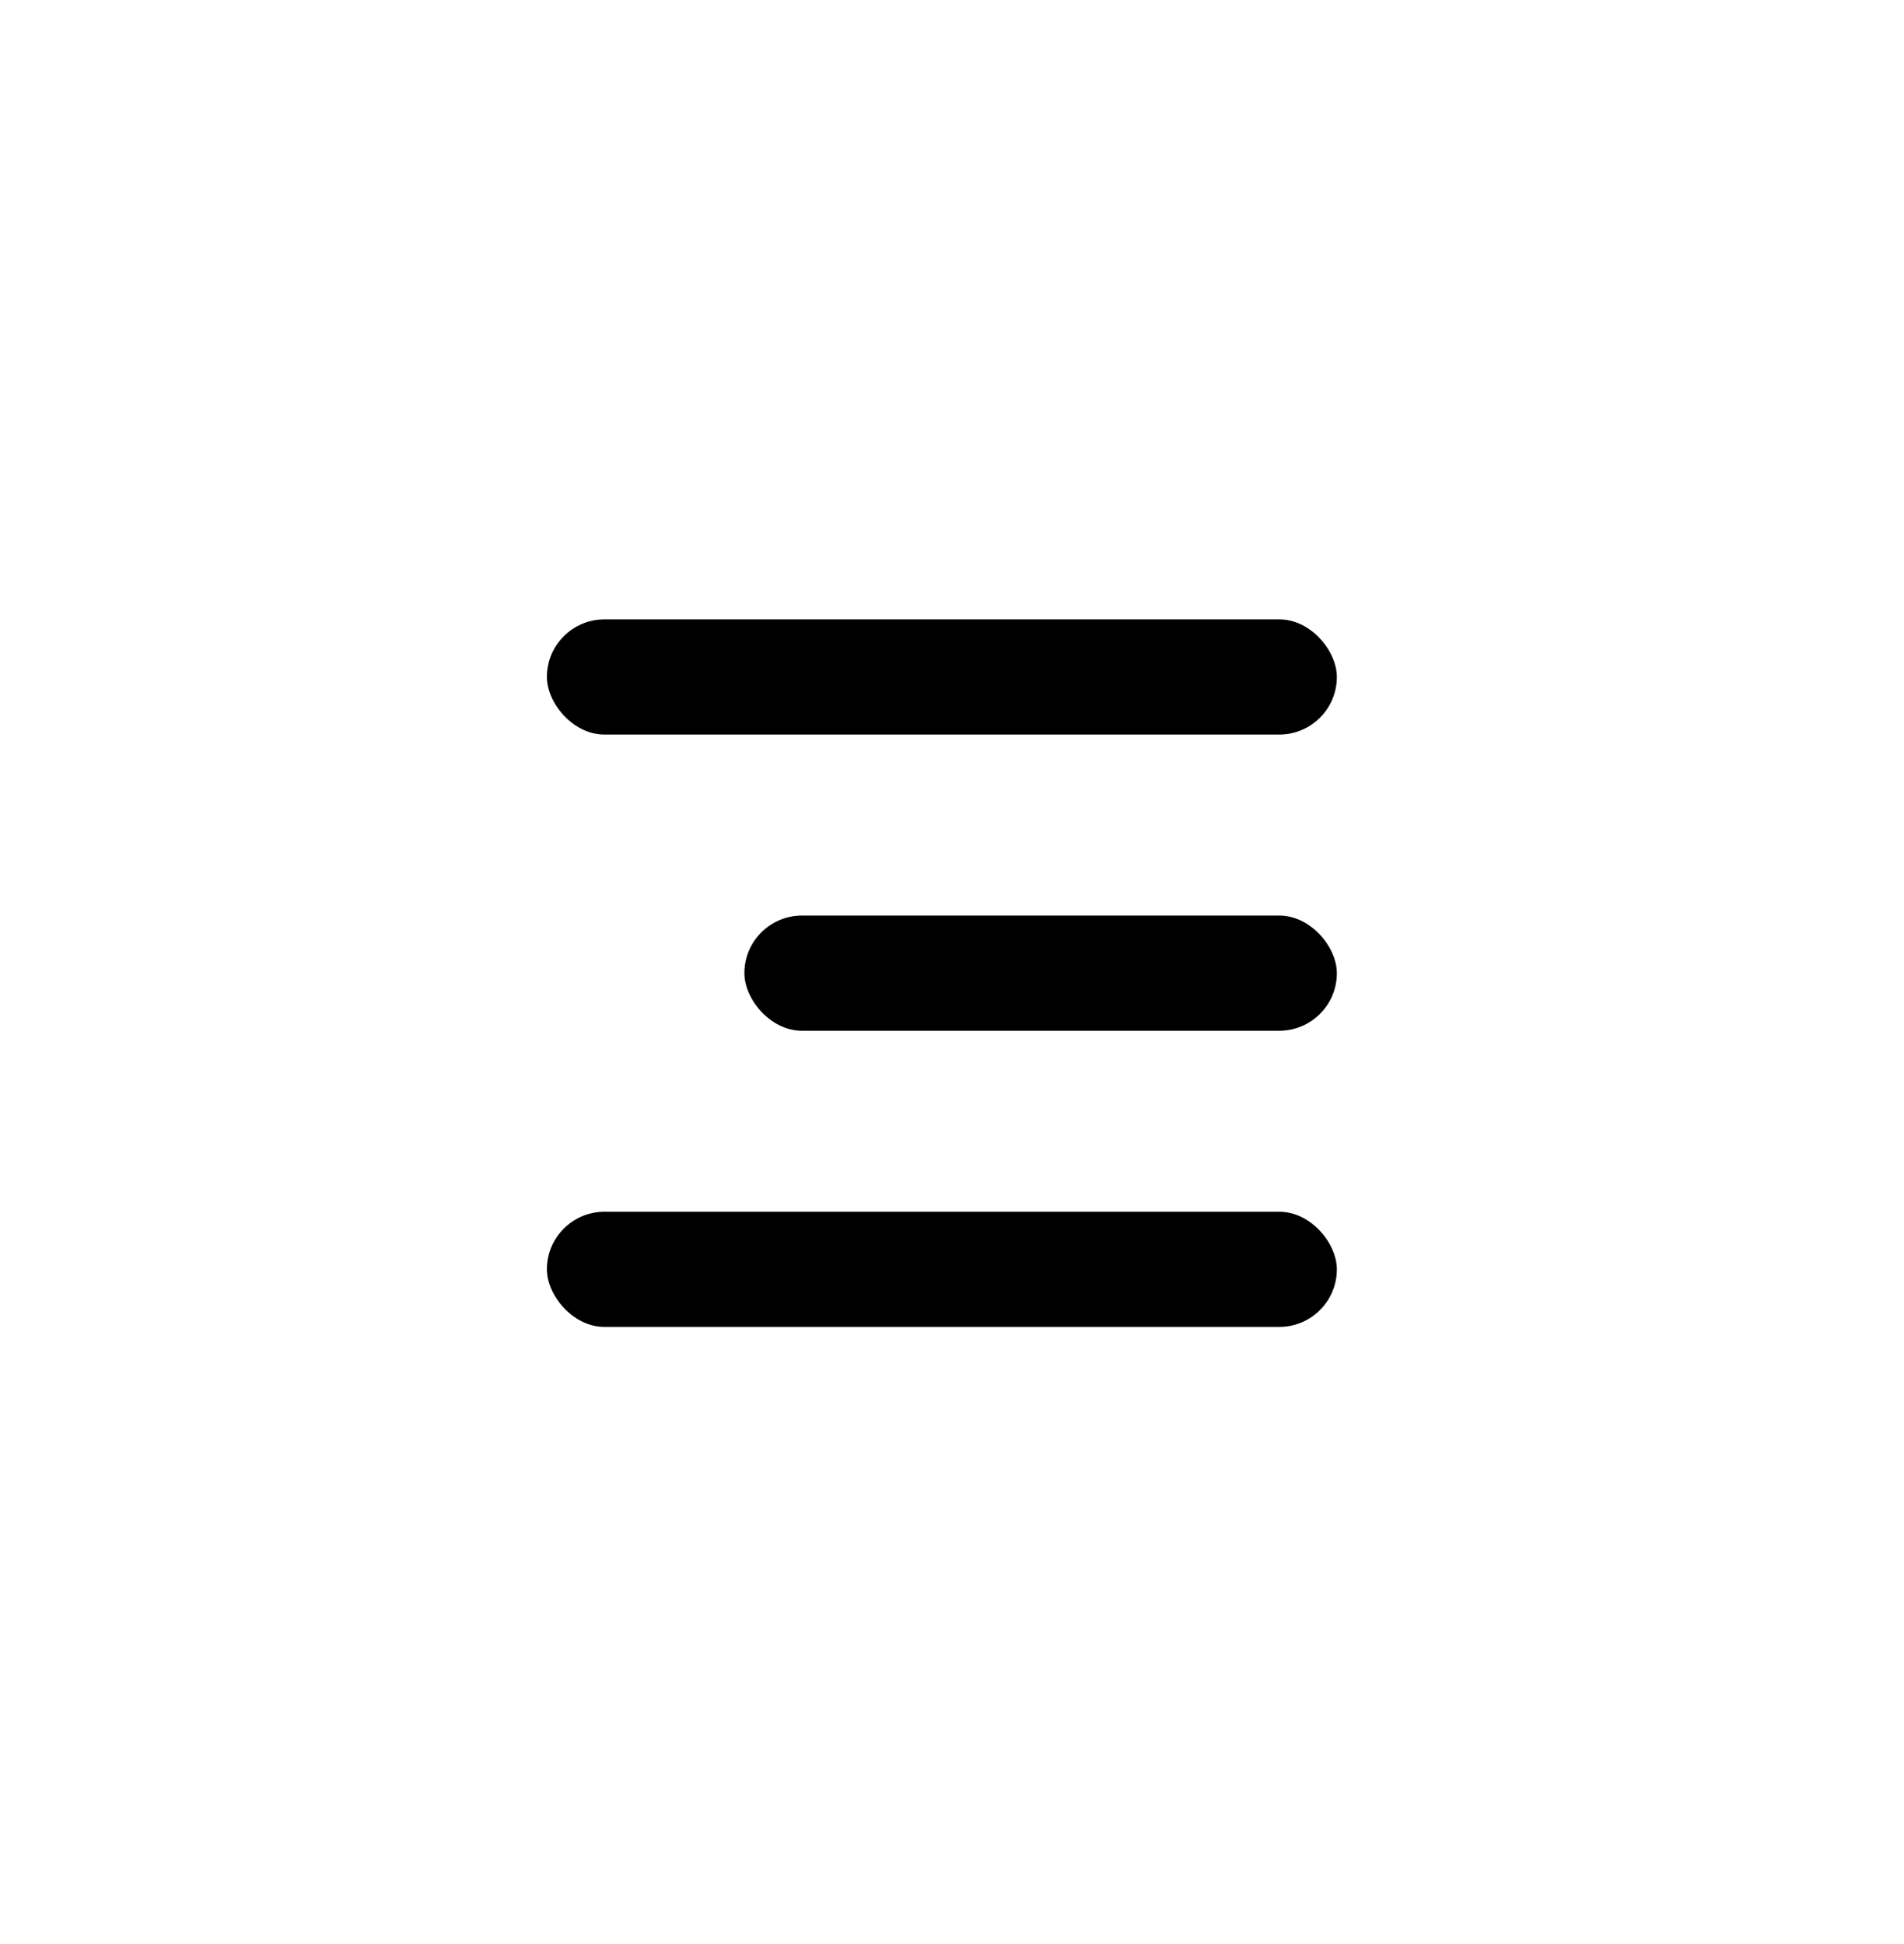
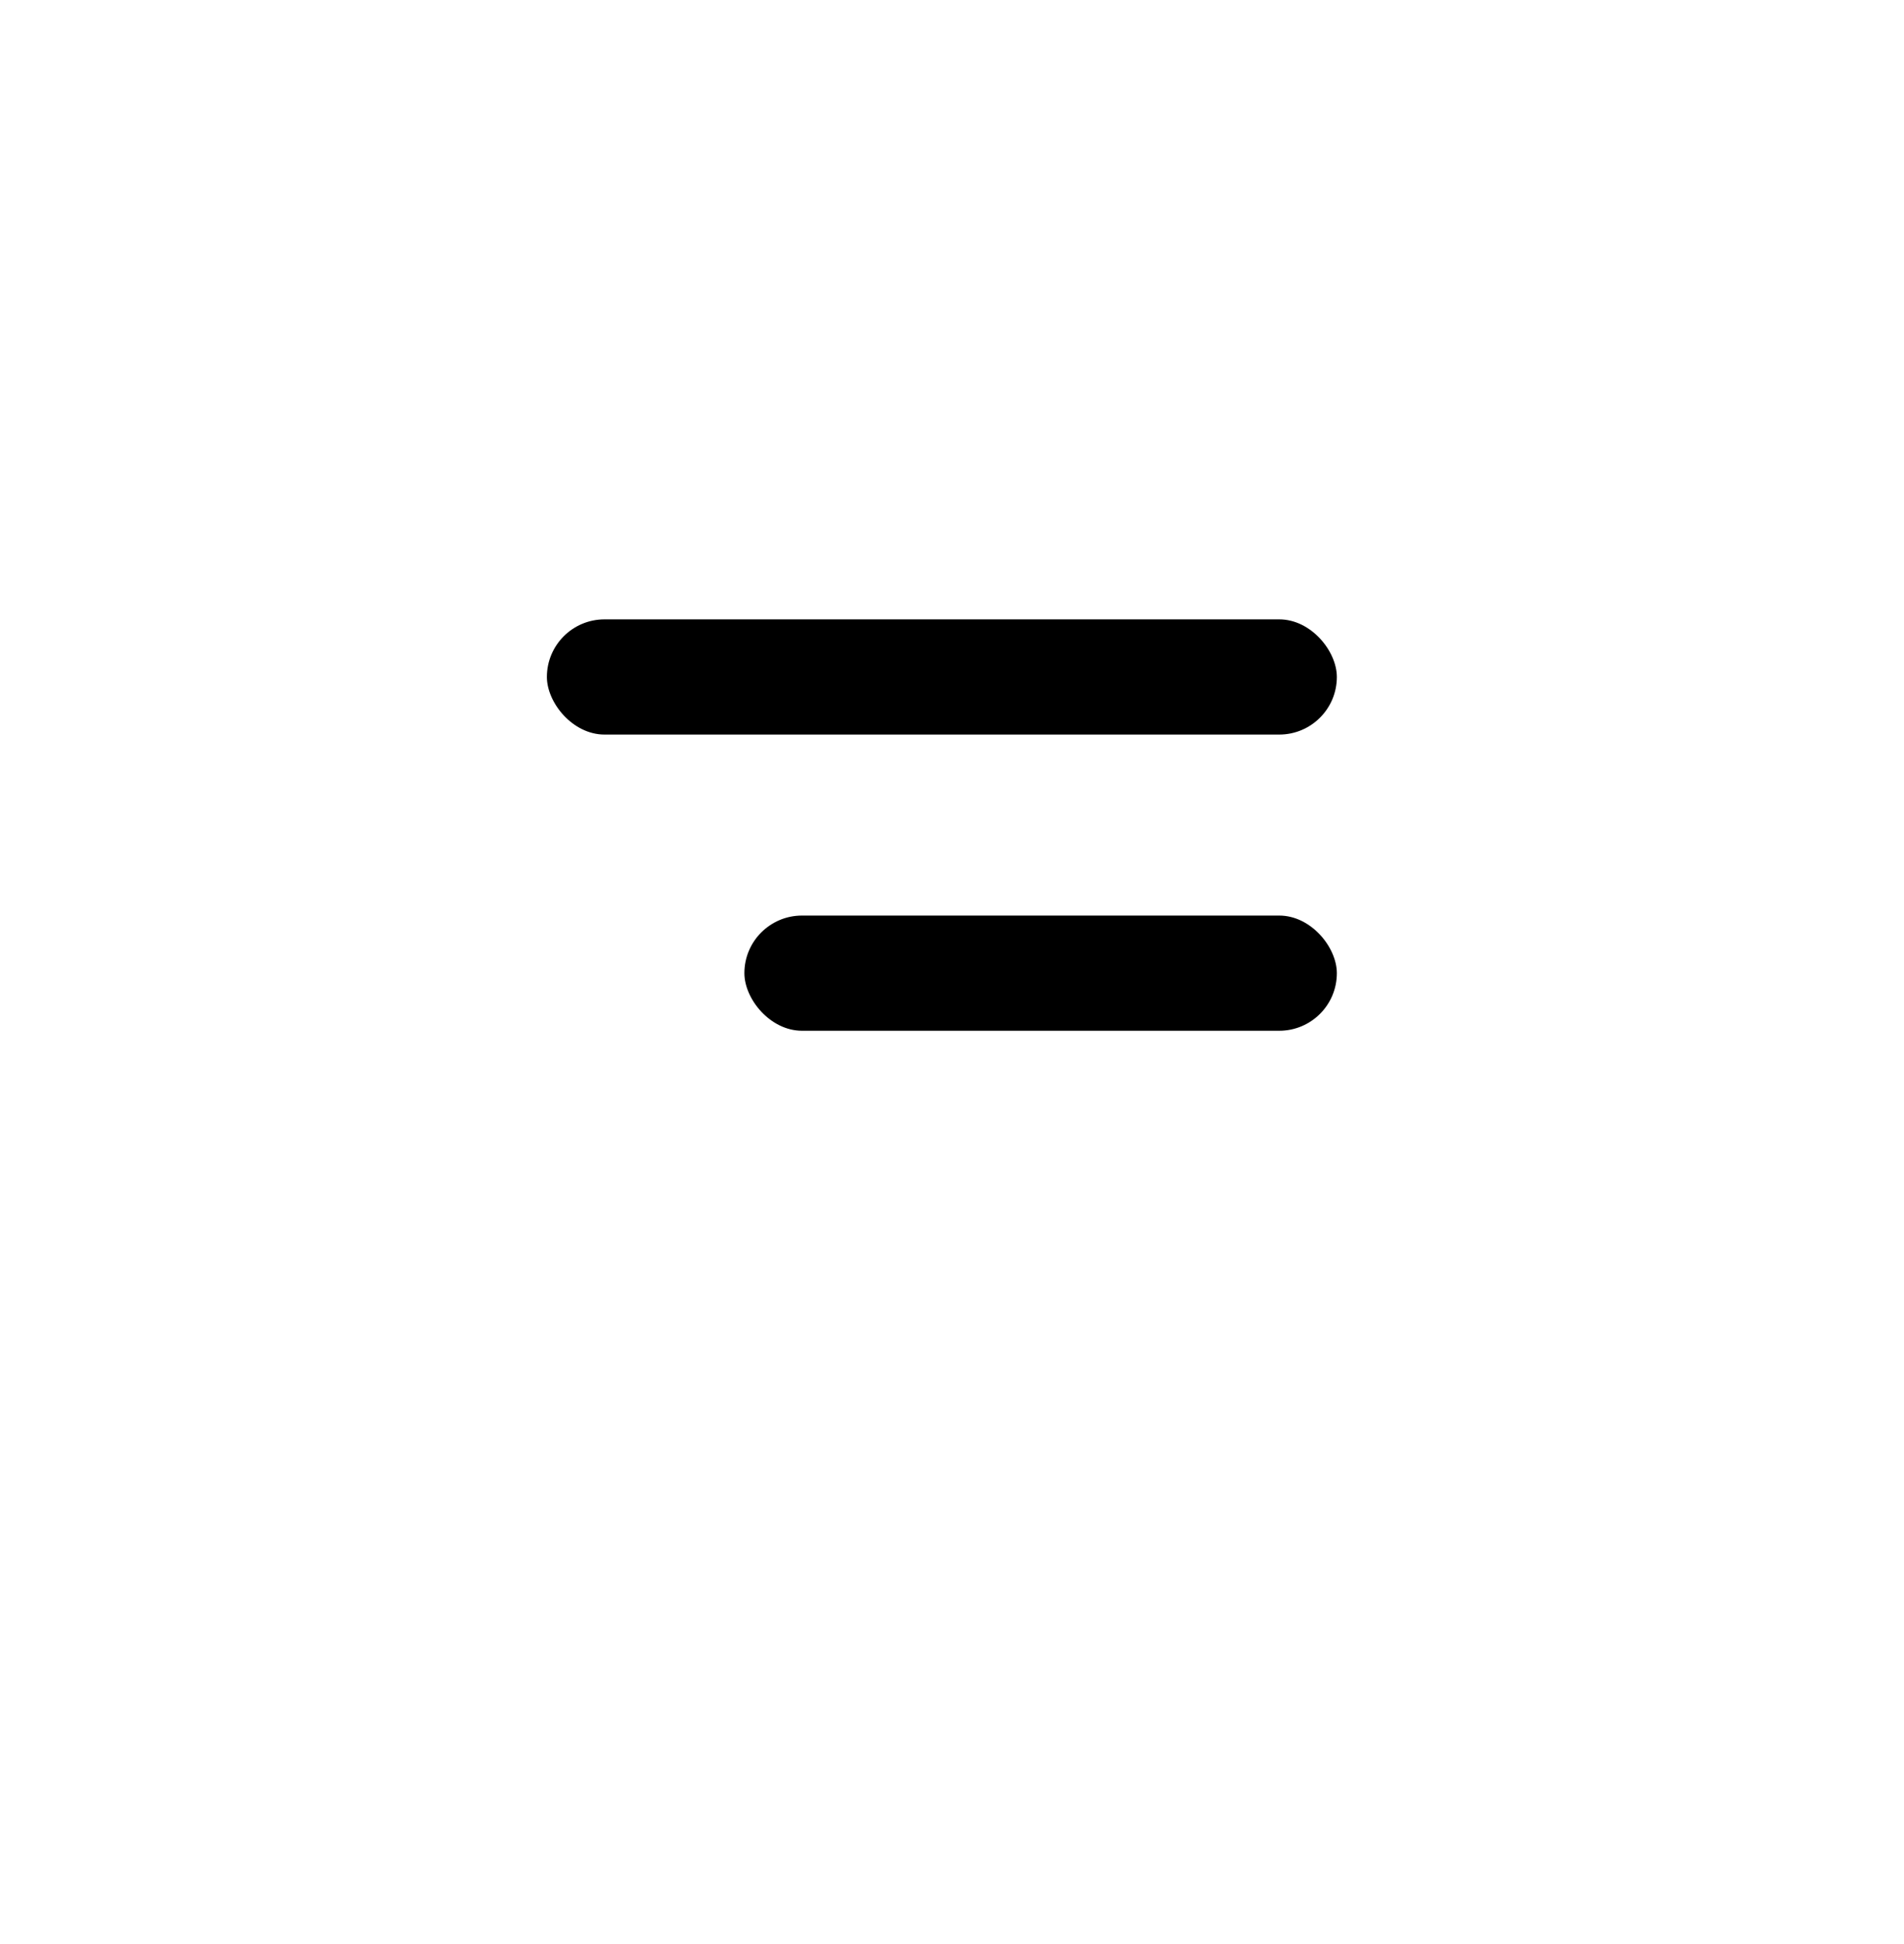
<svg xmlns="http://www.w3.org/2000/svg" width="47" height="48" viewBox="0 0 47 48">
  <g id="Group_10565" data-name="Group 10565" transform="translate(-312 -62)">
    <rect id="Rectangle_625" data-name="Rectangle 625" width="47" height="48" transform="translate(312 62)" fill="#fff" />
    <g id="Component_41_2" data-name="Component 41 – 2" transform="translate(325.5 77.292)">
      <rect id="Rectangle_383" data-name="Rectangle 383" width="19.5" height="2.844" rx="1.422" />
      <rect id="Rectangle_384" data-name="Rectangle 384" width="14.625" height="2.844" rx="1.422" transform="translate(4.875 7.313)" />
-       <rect id="Rectangle_385" data-name="Rectangle 385" width="19.5" height="2.844" rx="1.422" transform="translate(0 14.625)" />
    </g>
  </g>
</svg>